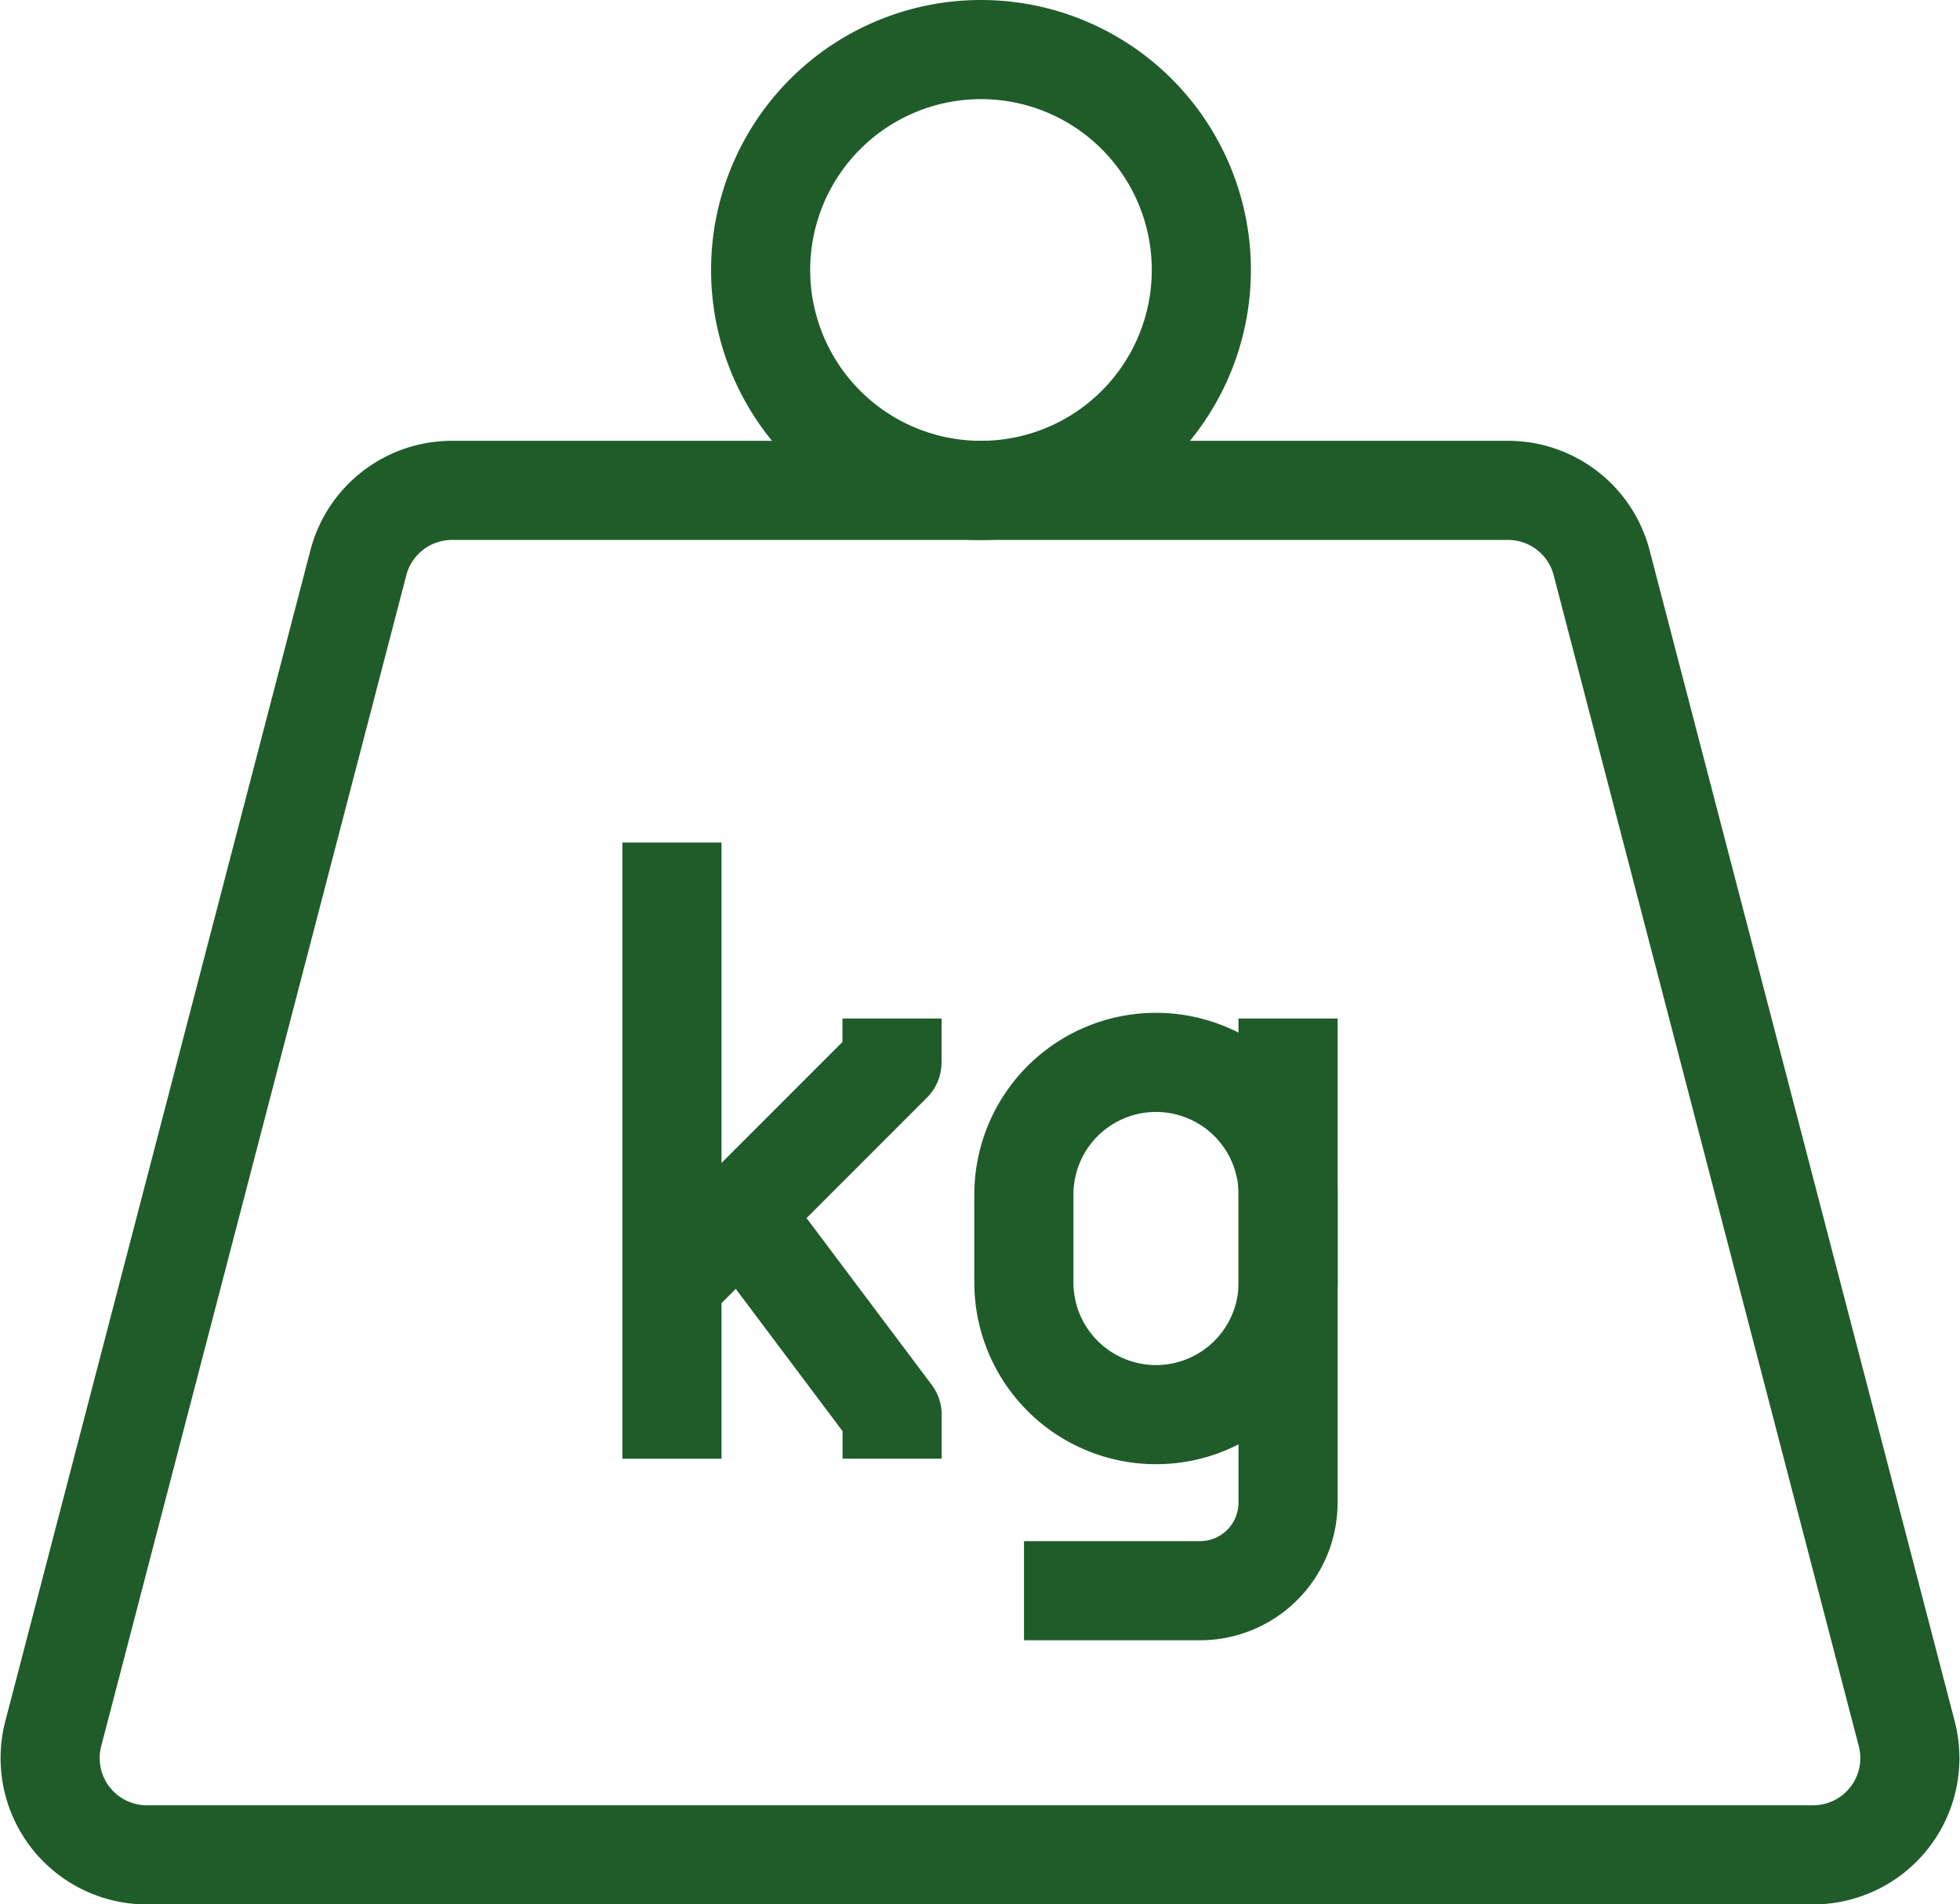
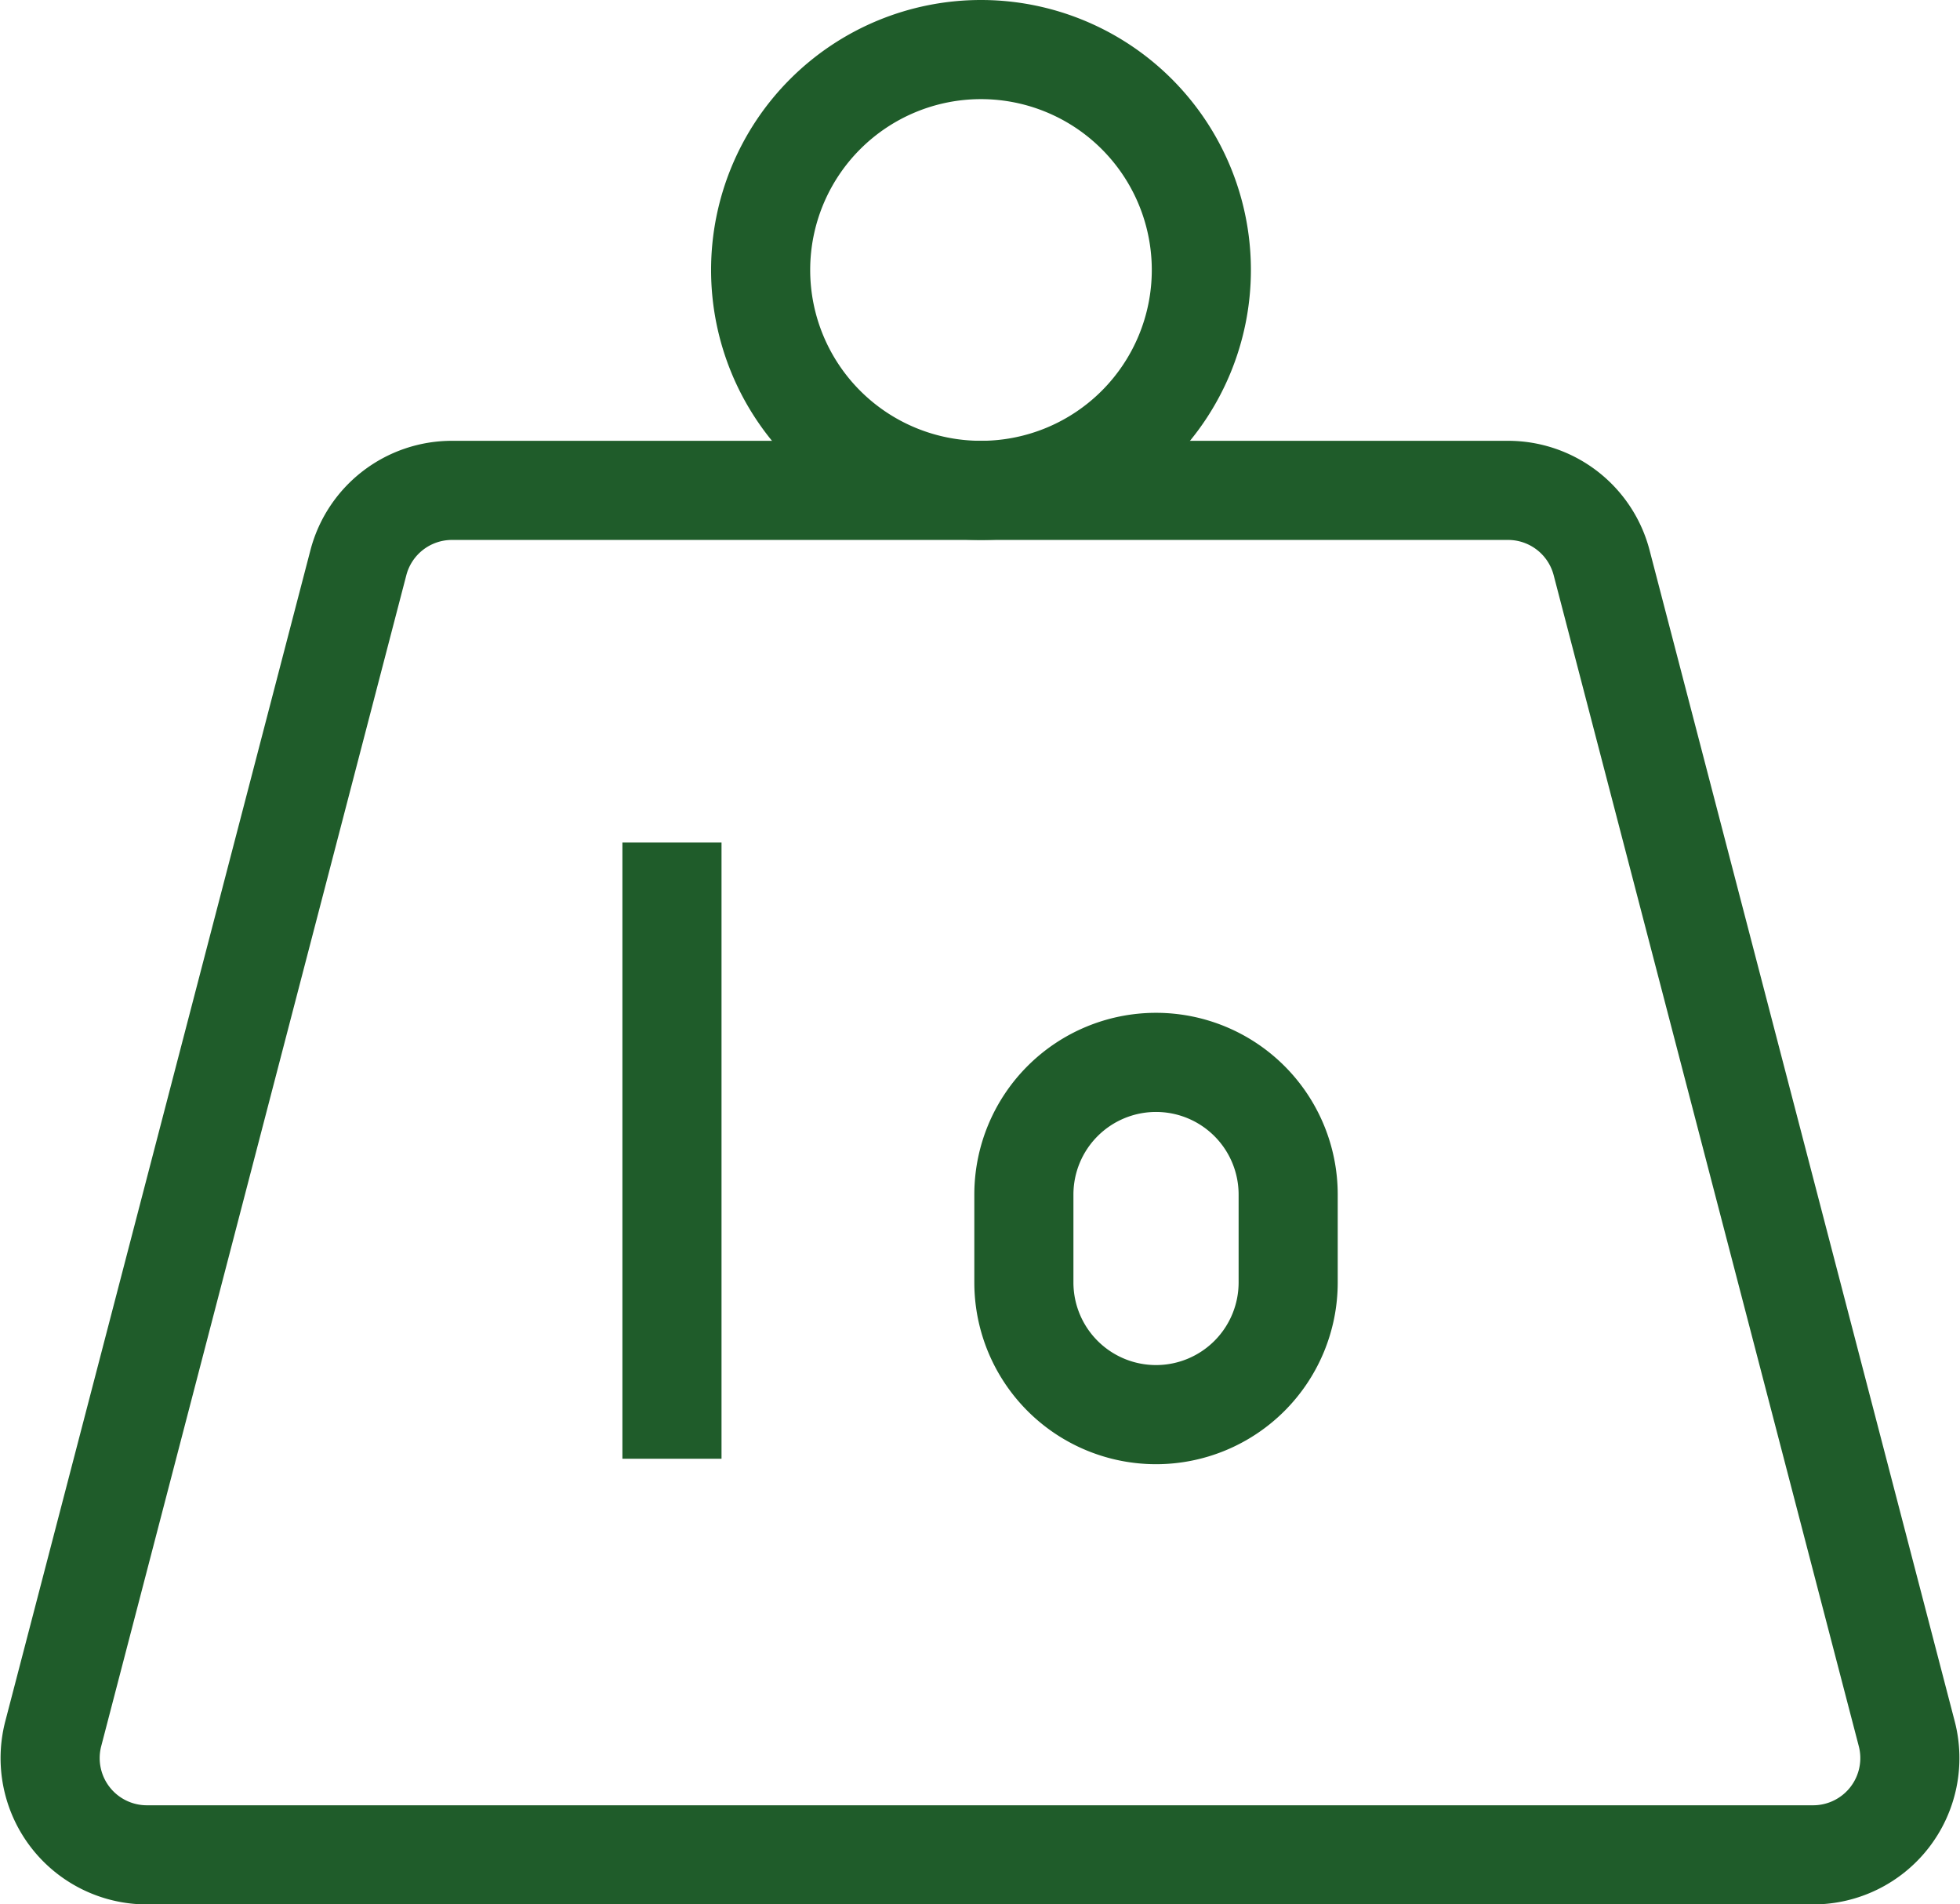
<svg xmlns="http://www.w3.org/2000/svg" width="29.664" height="28.815" viewBox="0 0 29.664 28.815">
  <g id="Group_3620" data-name="Group 3620" transform="translate(-567.242 -1114.25)">
    <path id="Path_3919" data-name="Path 3919" d="M23.817,4.335A3.335,3.335,0,1,1,20.482,1,3.335,3.335,0,0,1,23.817,4.335Z" transform="translate(561.607 1114)" fill="none" stroke="#1f5c2a" stroke-miterlimit="10" stroke-width="1.5" />
    <path id="Path_3920" data-name="Path 3920" d="M23.066,11.015a1.463,1.463,0,0,1,1.416,1.094L29.1,29.828a1.464,1.464,0,0,1-1.416,1.833H2.464a1.464,1.464,0,0,1-1.416-1.833L5.666,12.109a1.463,1.463,0,0,1,1.416-1.094Z" transform="translate(567 1110.655)" fill="none" stroke="#1f5c2a" stroke-miterlimit="10" stroke-width="1.5" />
    <line id="Line_157" data-name="Line 157" y2="9.324" transform="translate(577.412 1126.998)" fill="none" stroke="#1f5c2a" stroke-linejoin="round" stroke-width="1.5" />
-     <path id="Path_3921" data-name="Path 3921" d="M18.463,23.015v.666l-3.33,3.33" transform="translate(562.279 1106.646)" fill="none" stroke="#1f5c2a" stroke-linejoin="round" stroke-width="1.5" />
-     <path id="Path_3922" data-name="Path 3922" d="M17.133,28.015l2,2.664v.666" transform="translate(561.611 1104.976)" fill="none" stroke="#1f5c2a" stroke-linejoin="round" stroke-width="1.5" />
-     <path id="Path_3923" data-name="Path 3923" d="M27.129,23.015v7.326A1.332,1.332,0,0,1,25.8,31.673H23.133" transform="translate(559.607 1106.646)" fill="none" stroke="#1f5c2a" stroke-linejoin="round" stroke-width="1.5" />
-     <path id="Path_3924" data-name="Path 3924" d="M25.131,29.343h0a2,2,0,0,1-2-2V26.013a2,2,0,1,1,4,0v1.332A2,2,0,0,1,25.131,29.343Z" transform="translate(559.607 1106.312)" fill="none" stroke="#1f5c2a" stroke-linejoin="round" stroke-width="1.5" />
+     <path id="Path_3924" data-name="Path 3924" d="M25.131,29.343a2,2,0,0,1-2-2V26.013a2,2,0,1,1,4,0v1.332A2,2,0,0,1,25.131,29.343Z" transform="translate(559.607 1106.312)" fill="none" stroke="#1f5c2a" stroke-linejoin="round" stroke-width="1.5" />
  </g>
</svg>